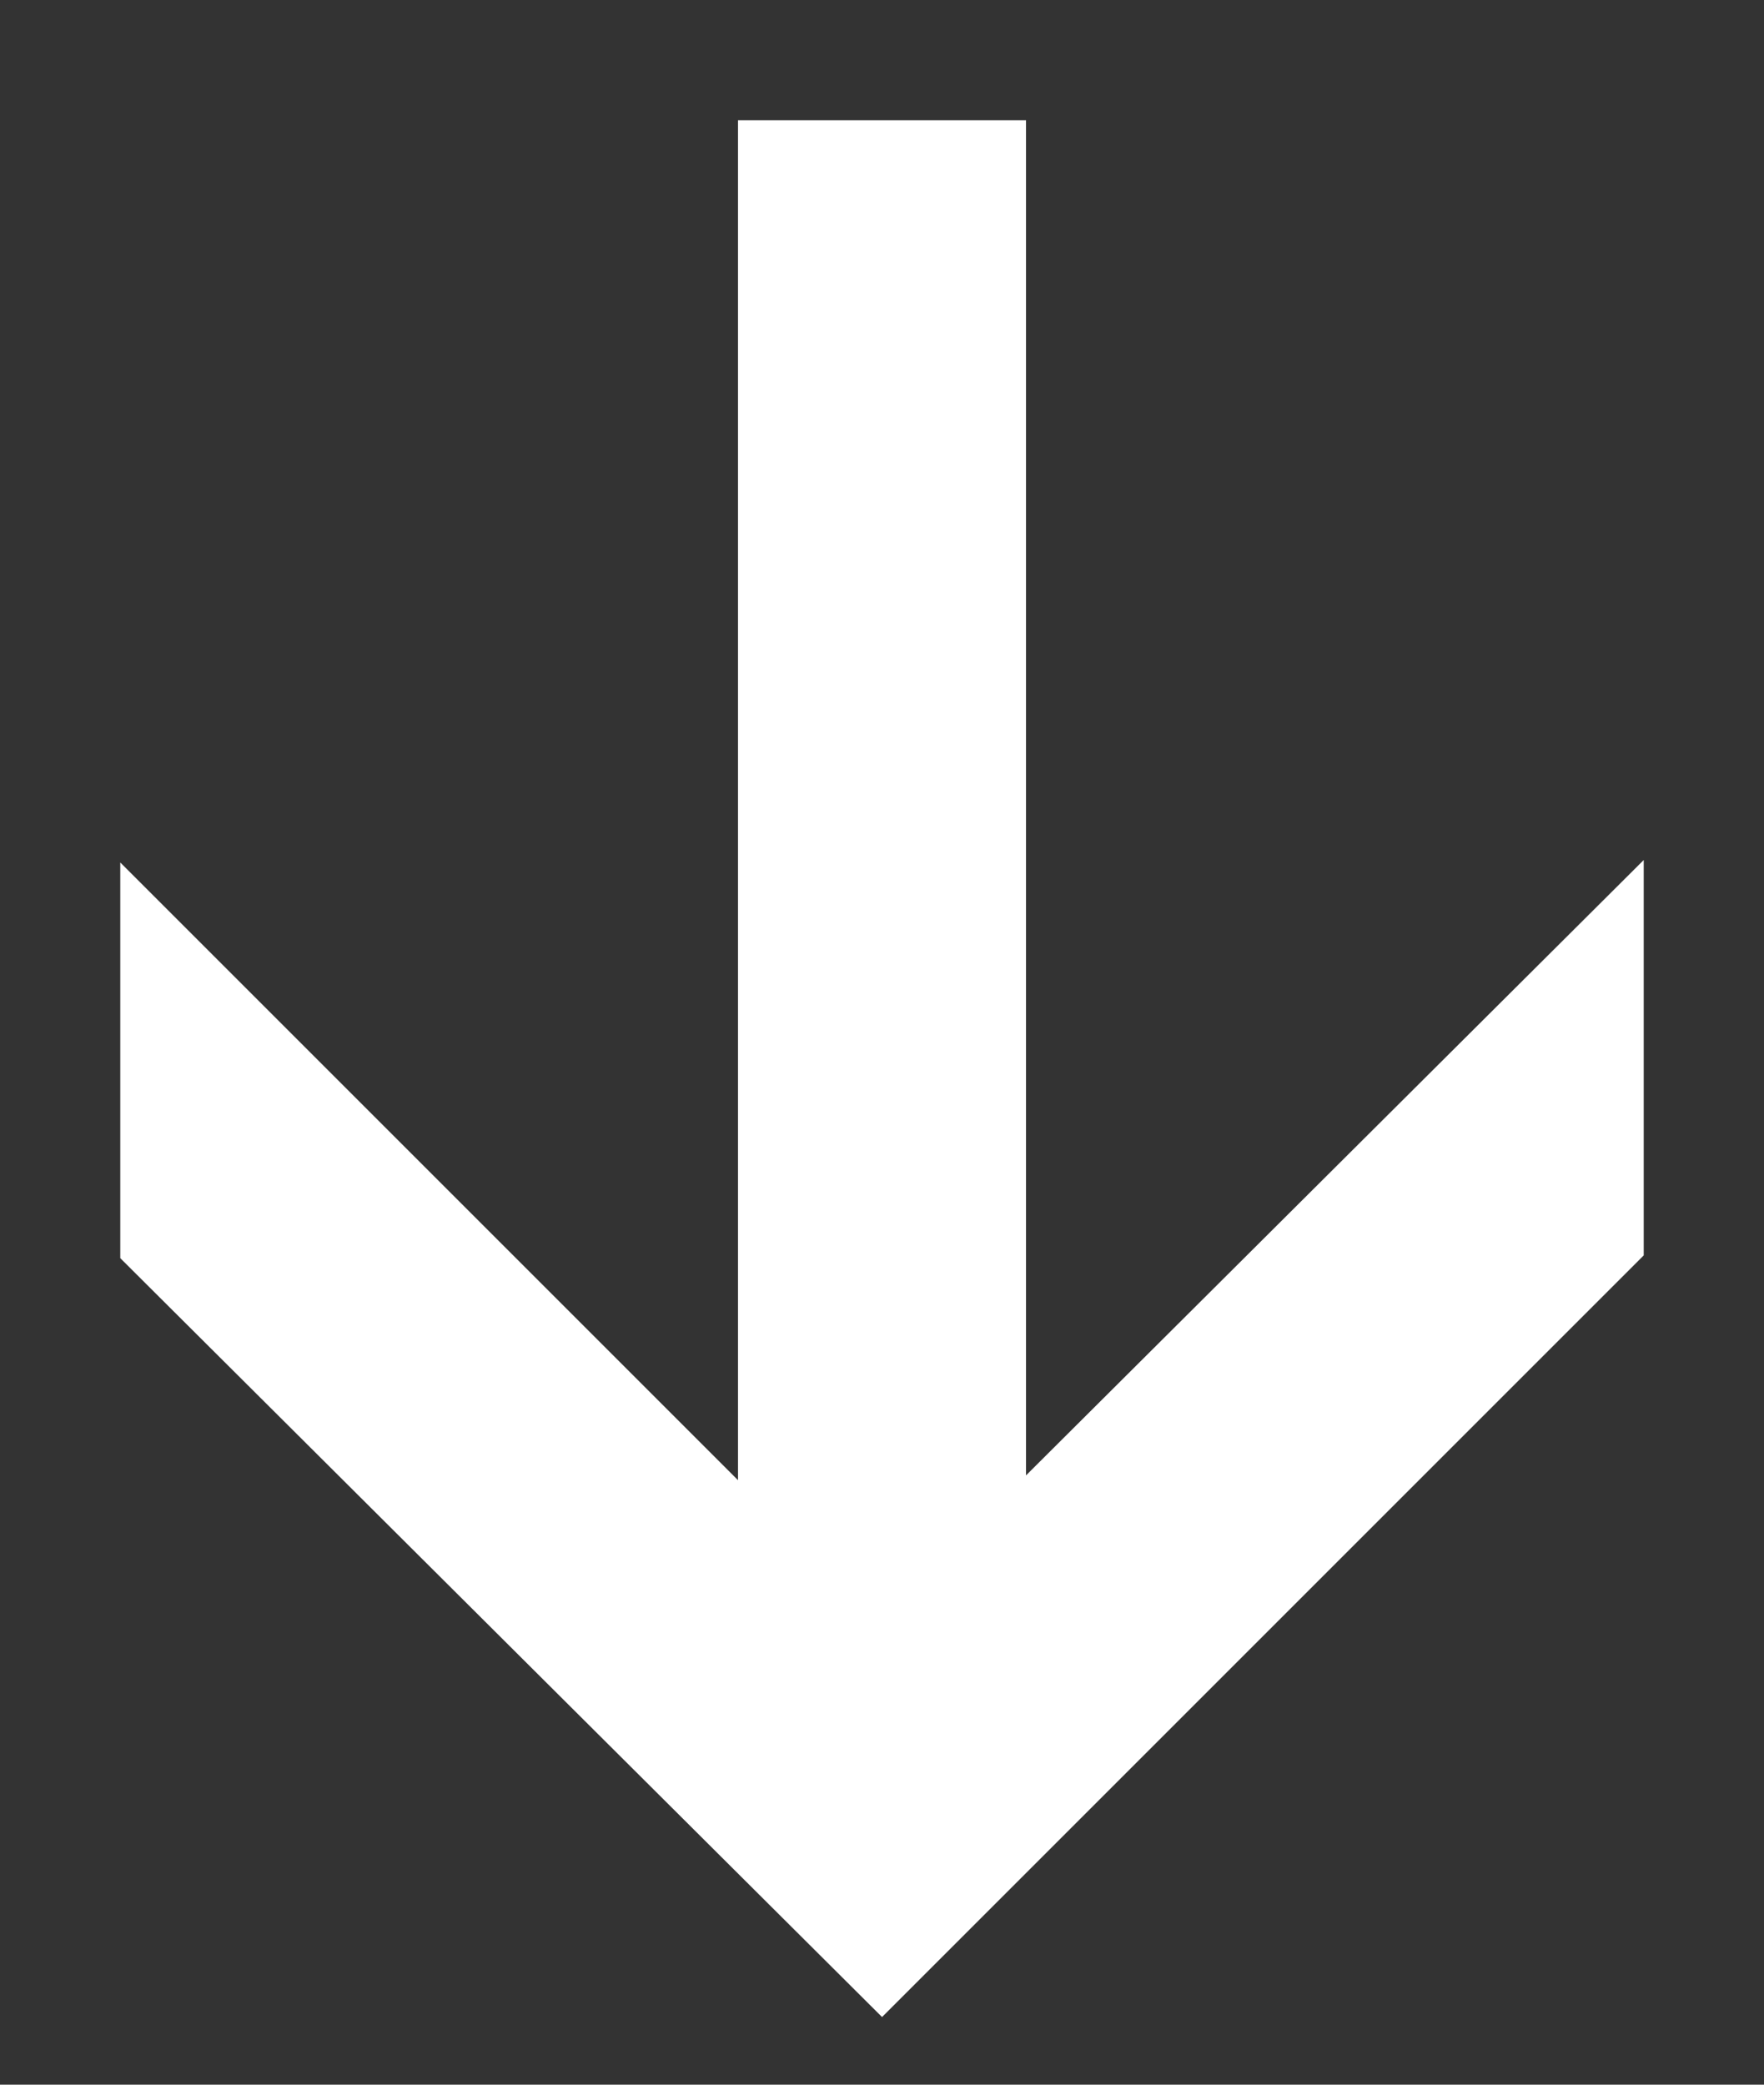
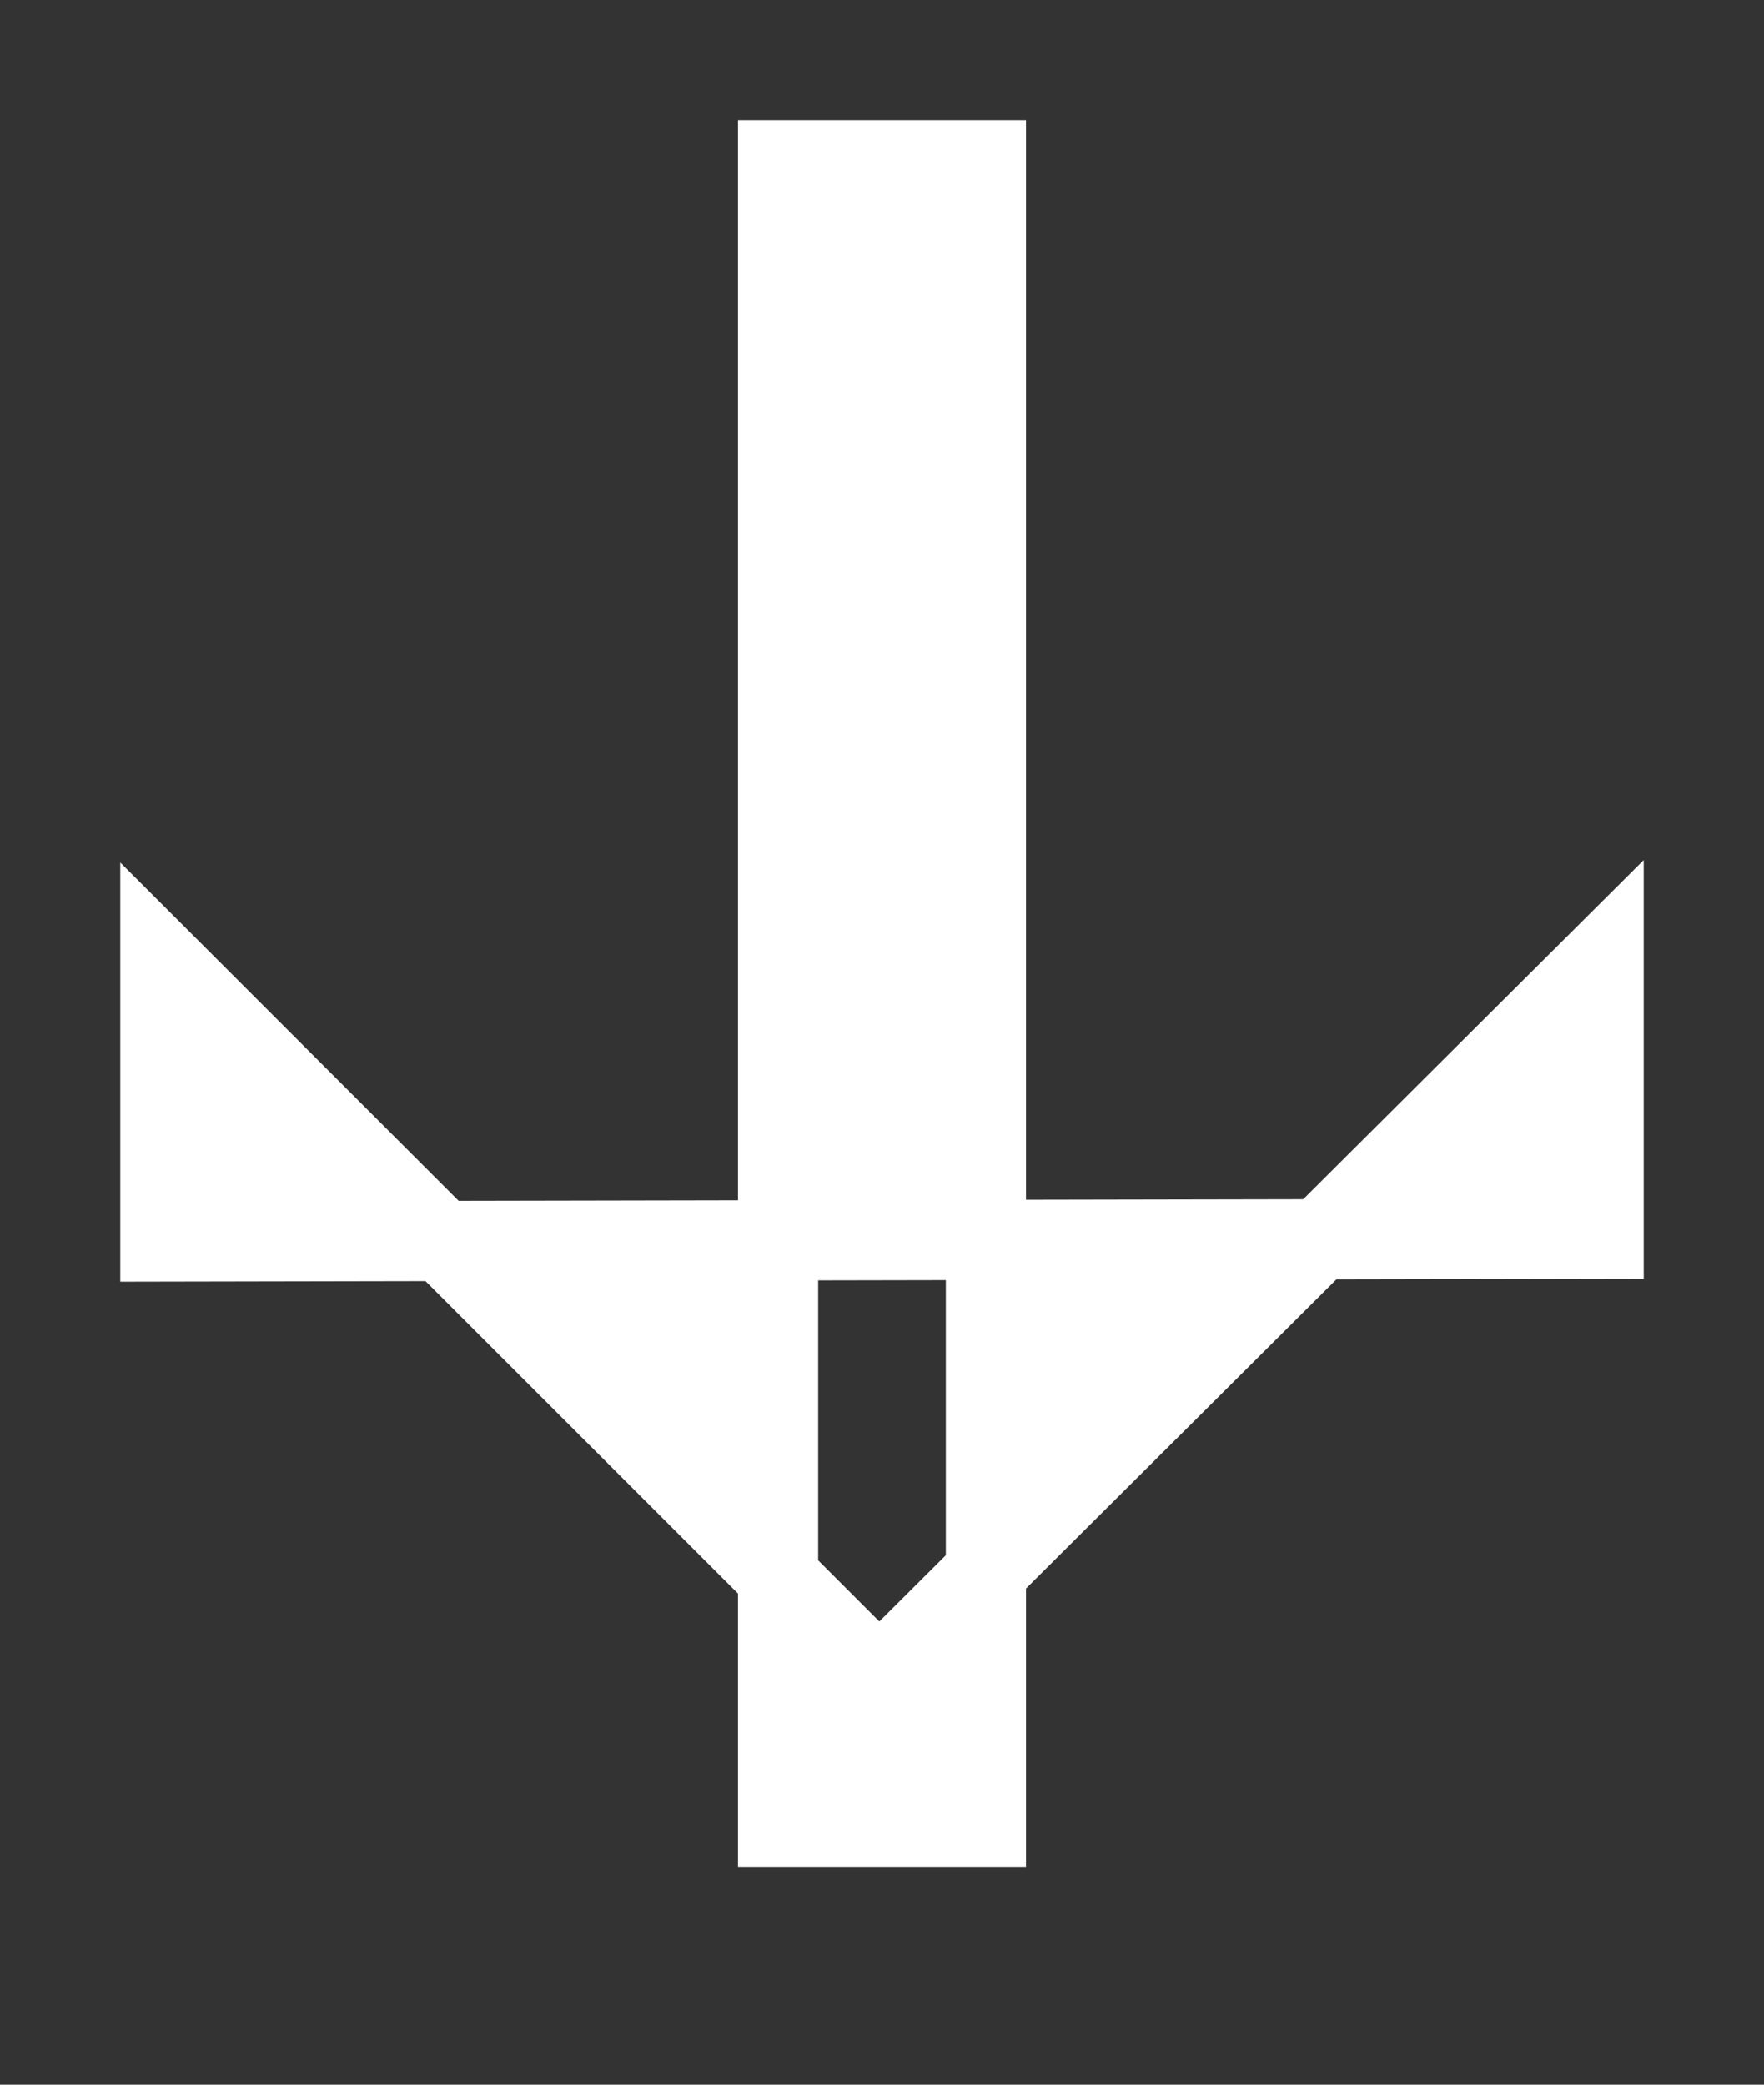
<svg xmlns="http://www.w3.org/2000/svg" fill="none" height="100%" overflow="visible" preserveAspectRatio="none" style="display: block;" viewBox="0 0 11 13" width="100%">
  <rect x="0" y="0" width="11" height="13" fill="#333333" stroke="none" />
-   <path d="M10 5.965V7.725L5.5 12.225L1 7.742V5.982L5.483 10.465L10 5.965ZM4.852 1H6.148V11.395H4.852V1Z" fill="white" id="Arrow" stroke="white" stroke-width="0.5" />
+   <path d="M10 5.965V7.725L1 7.742V5.982L5.483 10.465L10 5.965ZM4.852 1H6.148V11.395H4.852V1Z" fill="white" id="Arrow" stroke="white" stroke-width="0.5" />
</svg>